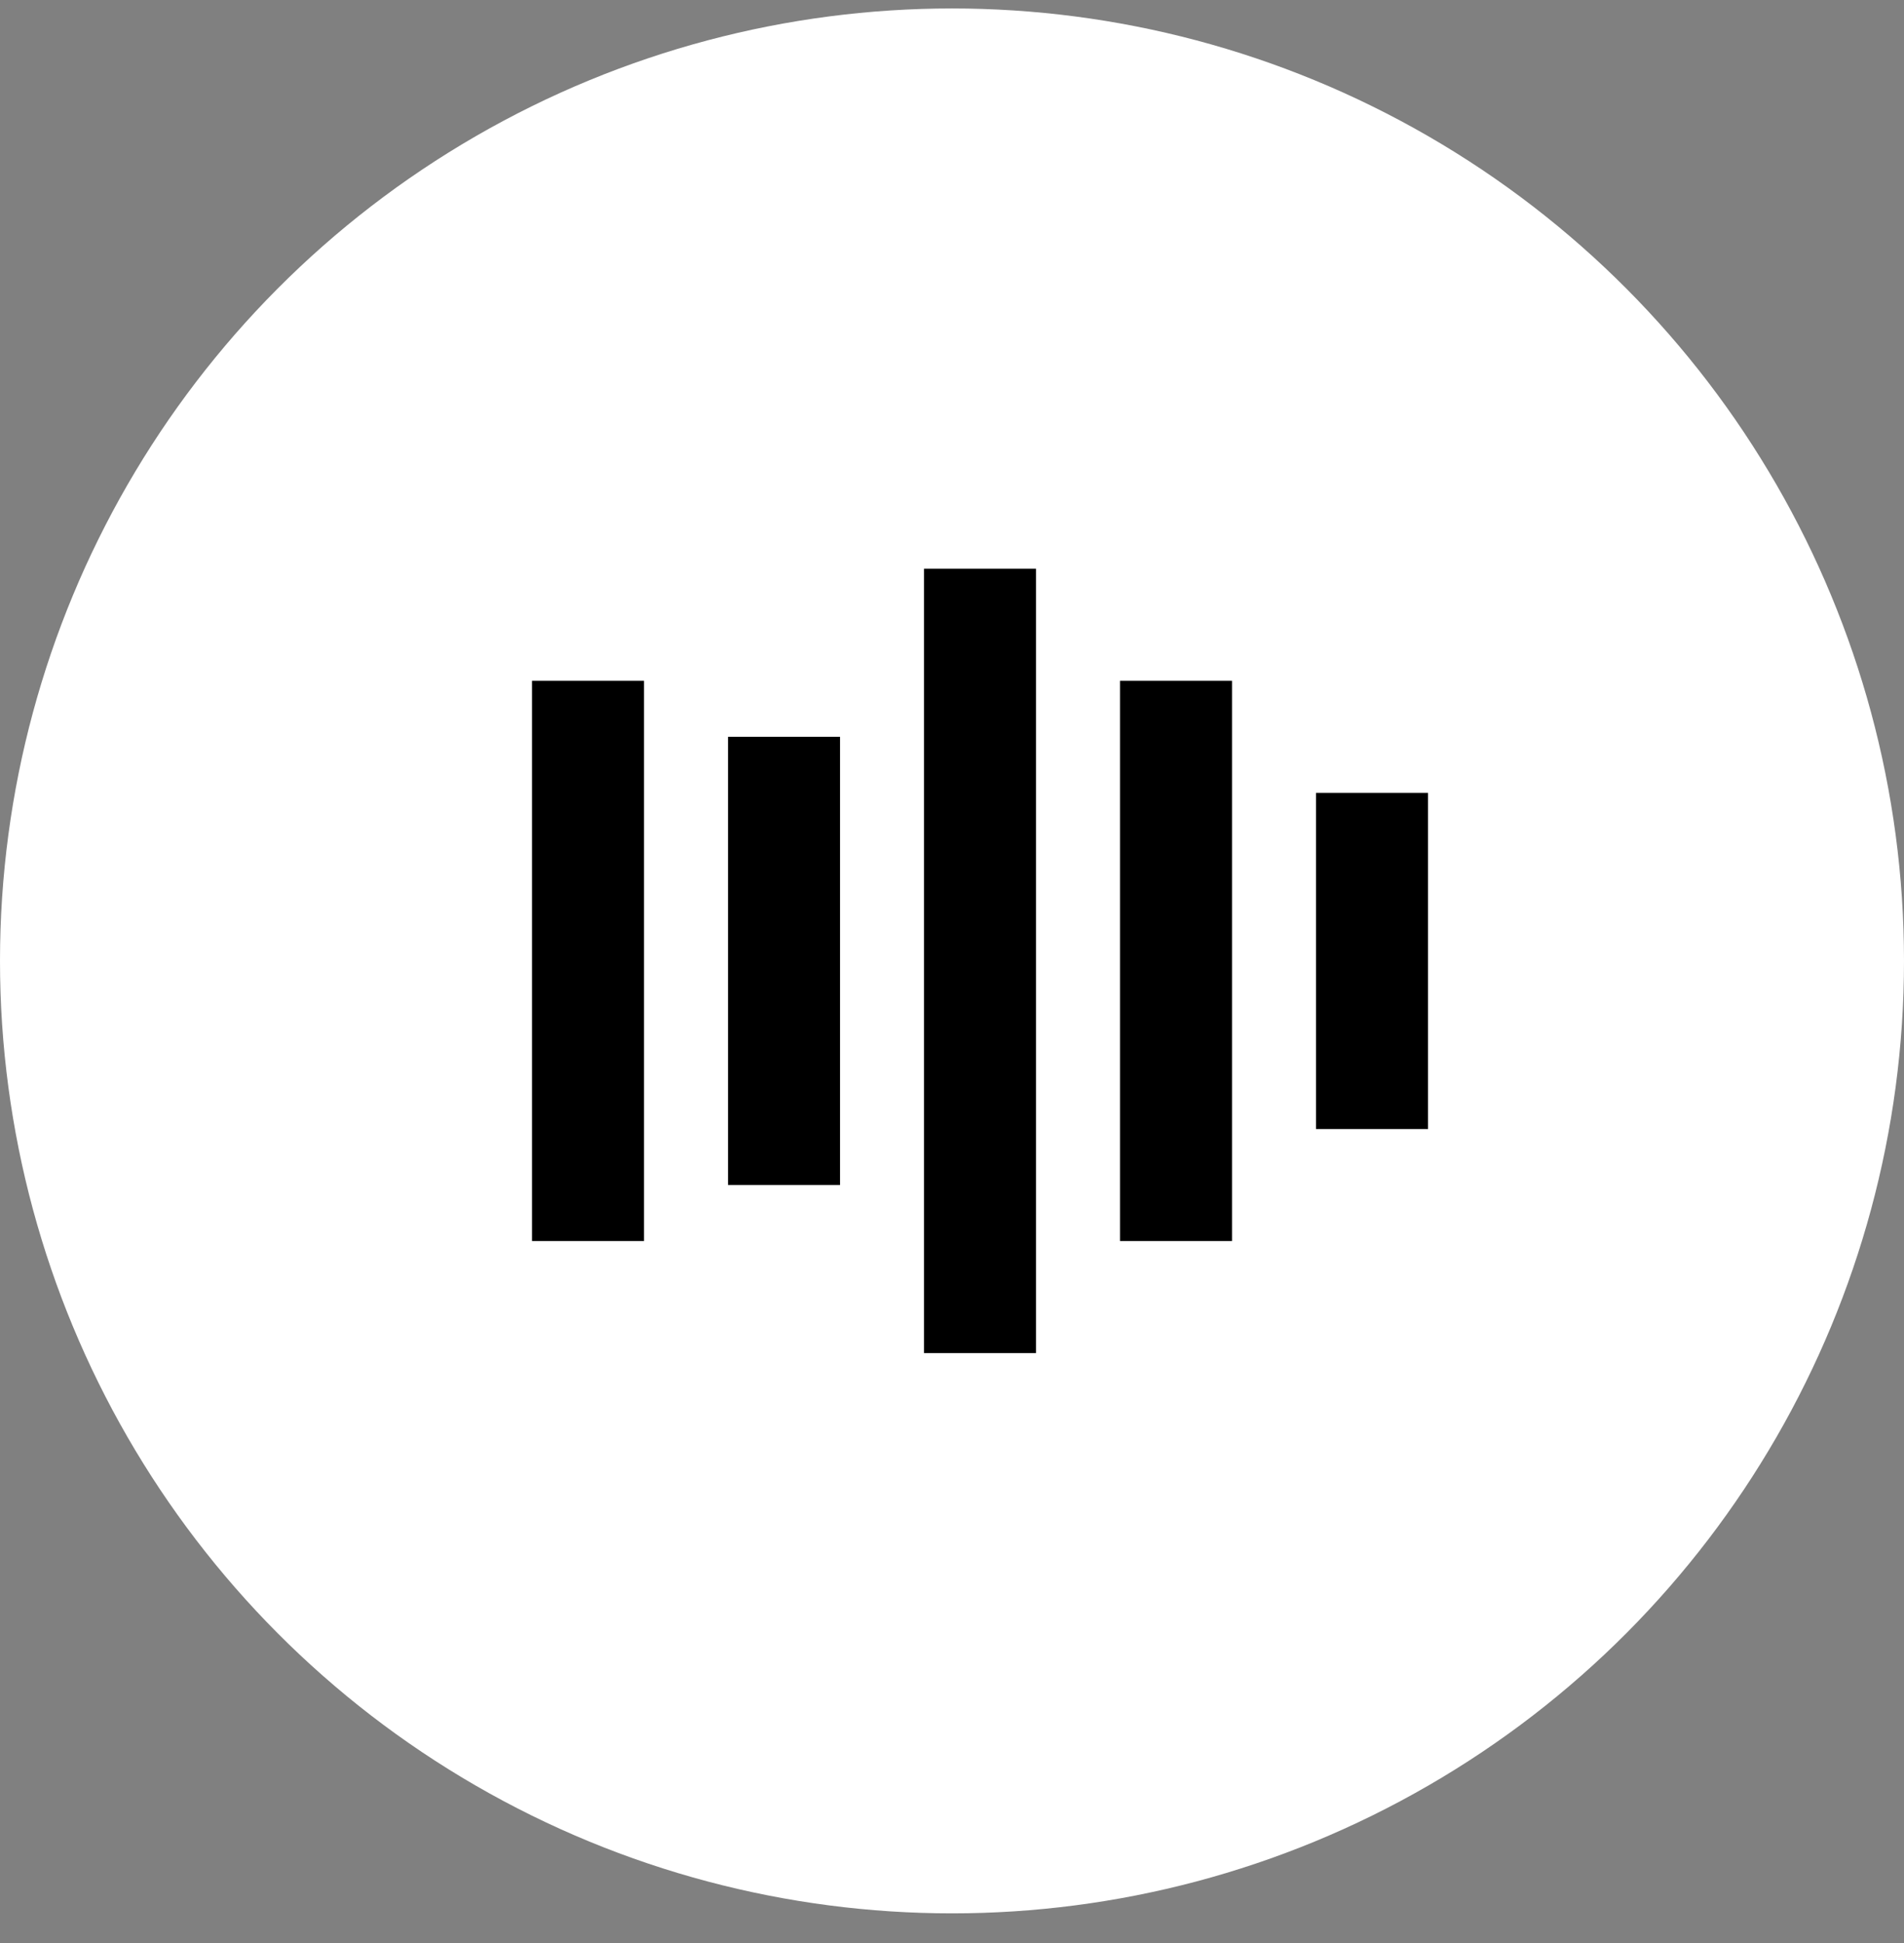
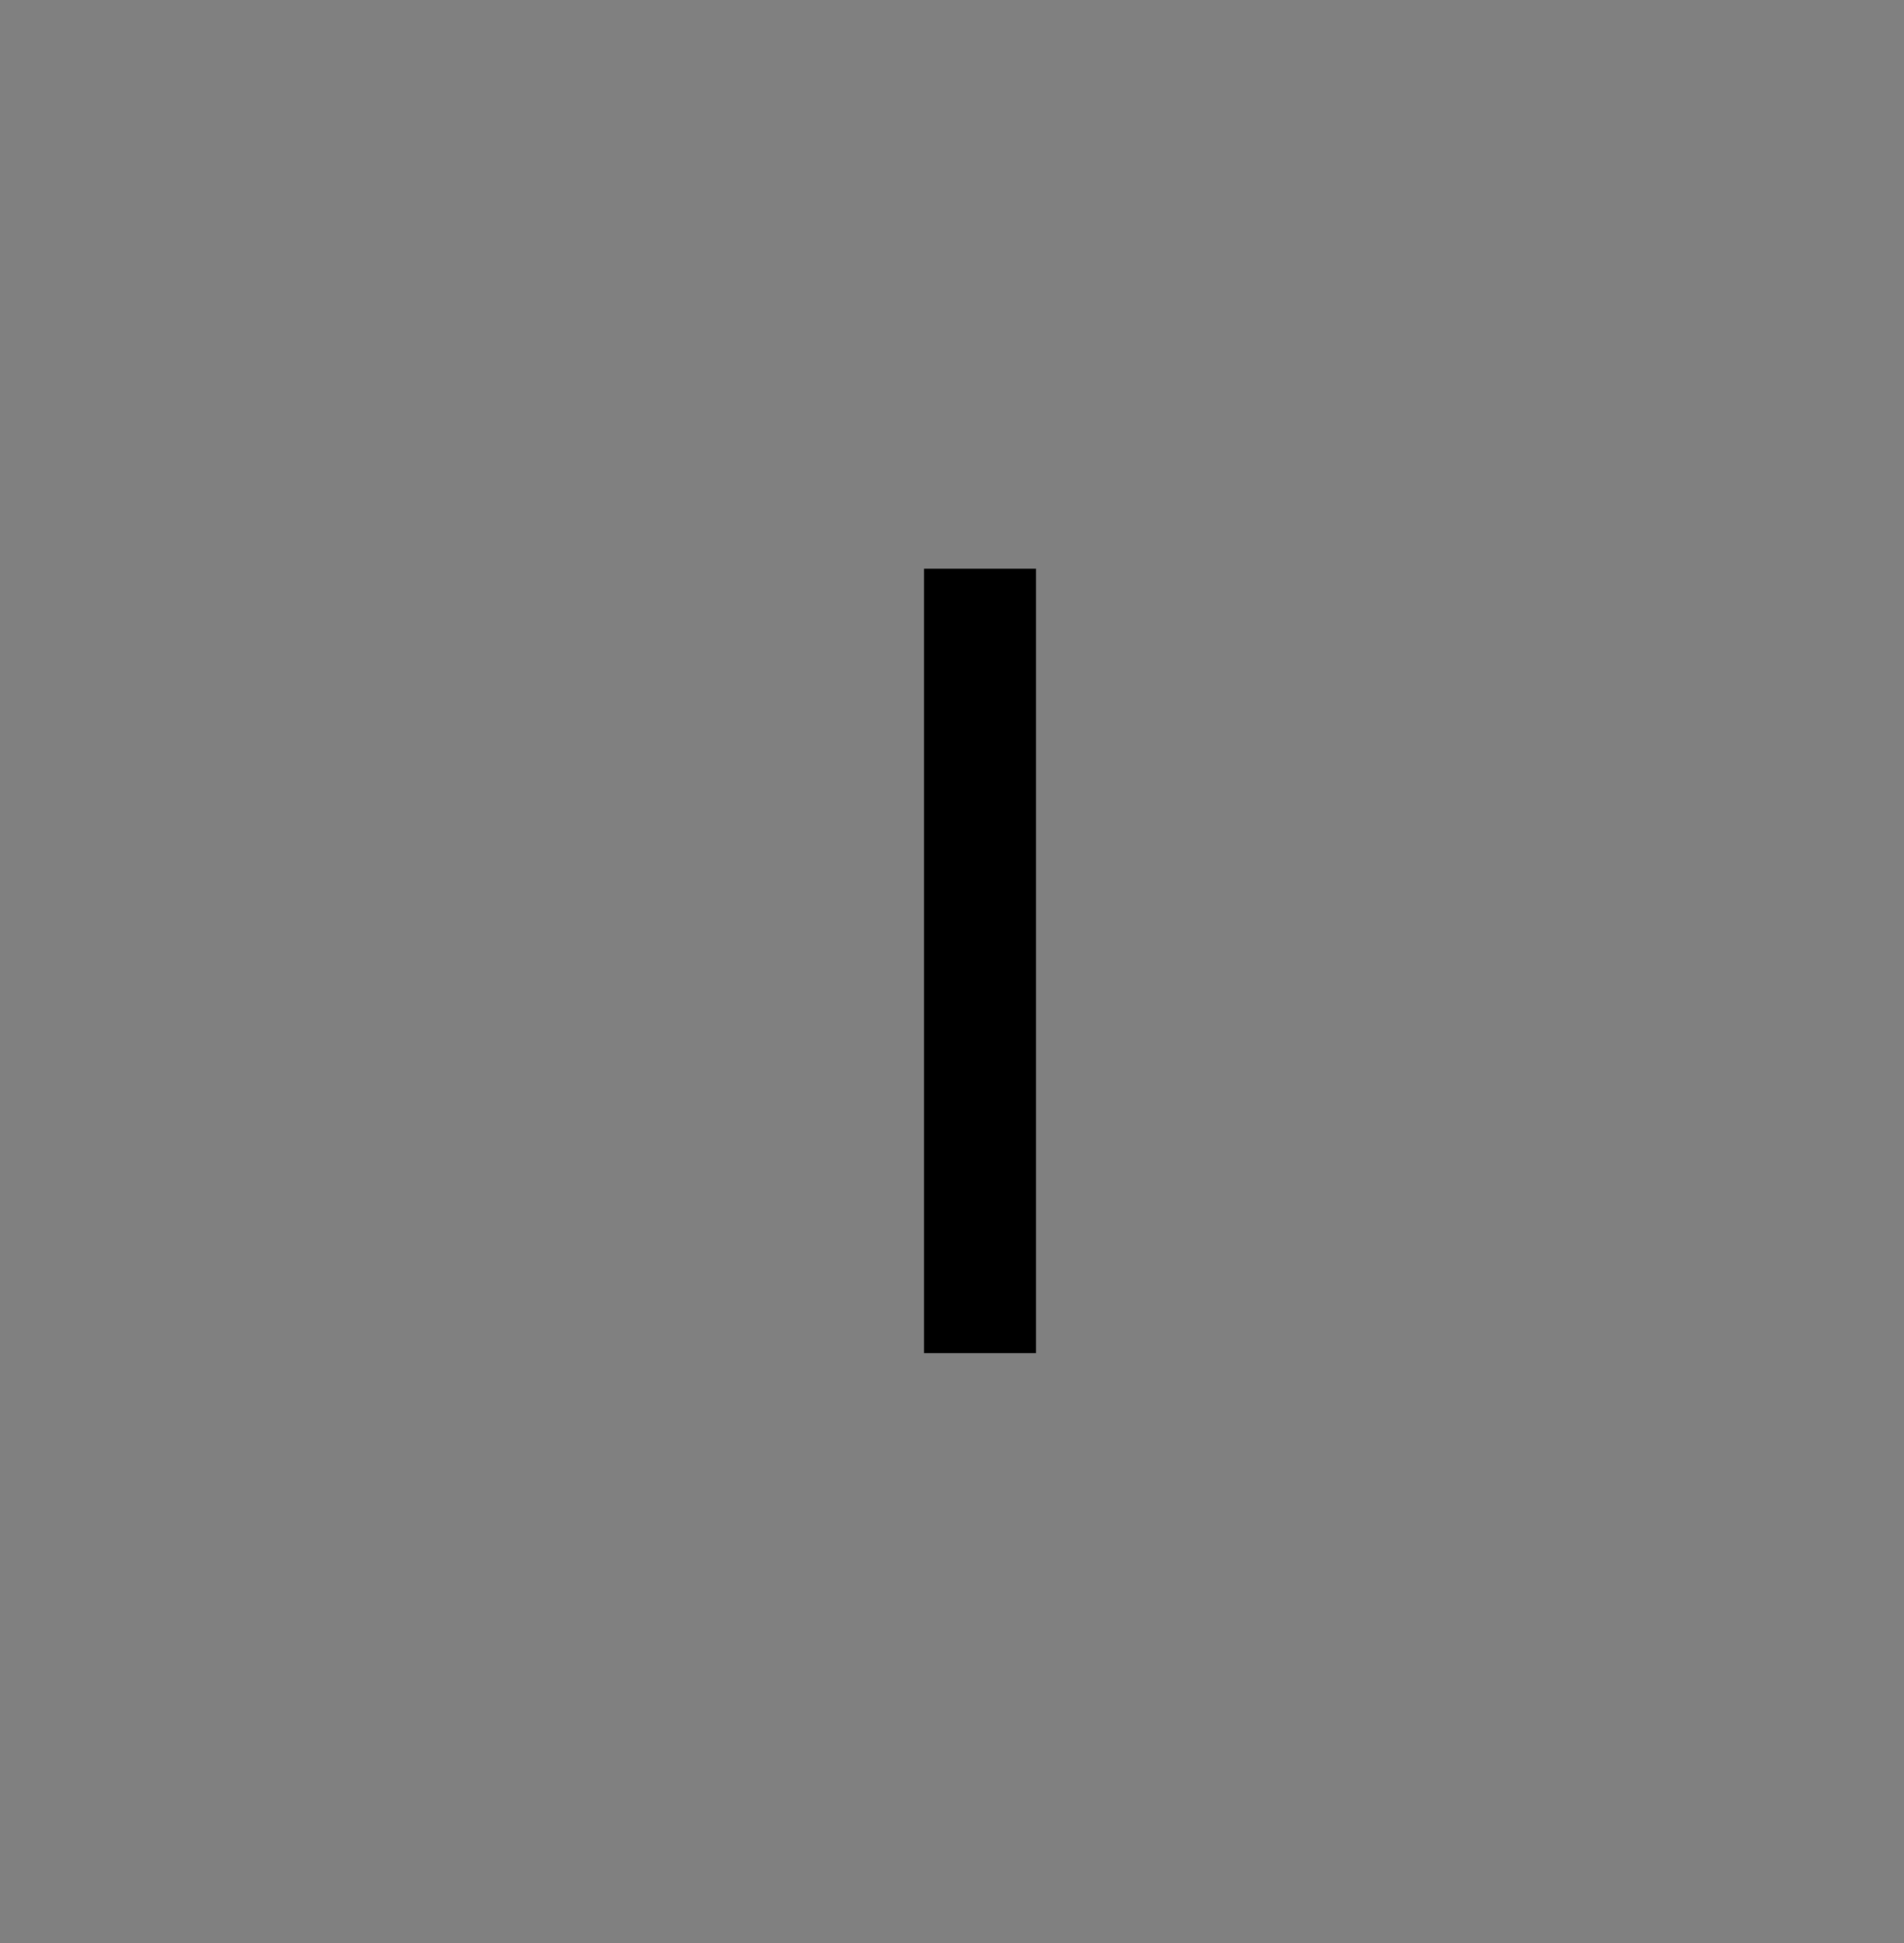
<svg xmlns="http://www.w3.org/2000/svg" width="50" height="51" viewBox="0 0 50 51" fill="none">
  <rect x="0" y="0" width="50" height="51" fill="#808080" stroke="none" />
-   <circle cx="25" cy="25.222" r="25" fill="white" />
-   <rect x="13.971" y="17.869" width="2.941" height="14.706" fill="black" />
-   <rect x="19.118" y="19.34" width="2.941" height="11.765" fill="black" />
  <rect x="24.265" y="14.928" width="2.941" height="20.588" fill="black" />
-   <rect x="29.412" y="17.869" width="2.941" height="14.706" fill="black" />
-   <rect x="34.559" y="20.811" width="2.941" height="8.824" fill="black" />
</svg>